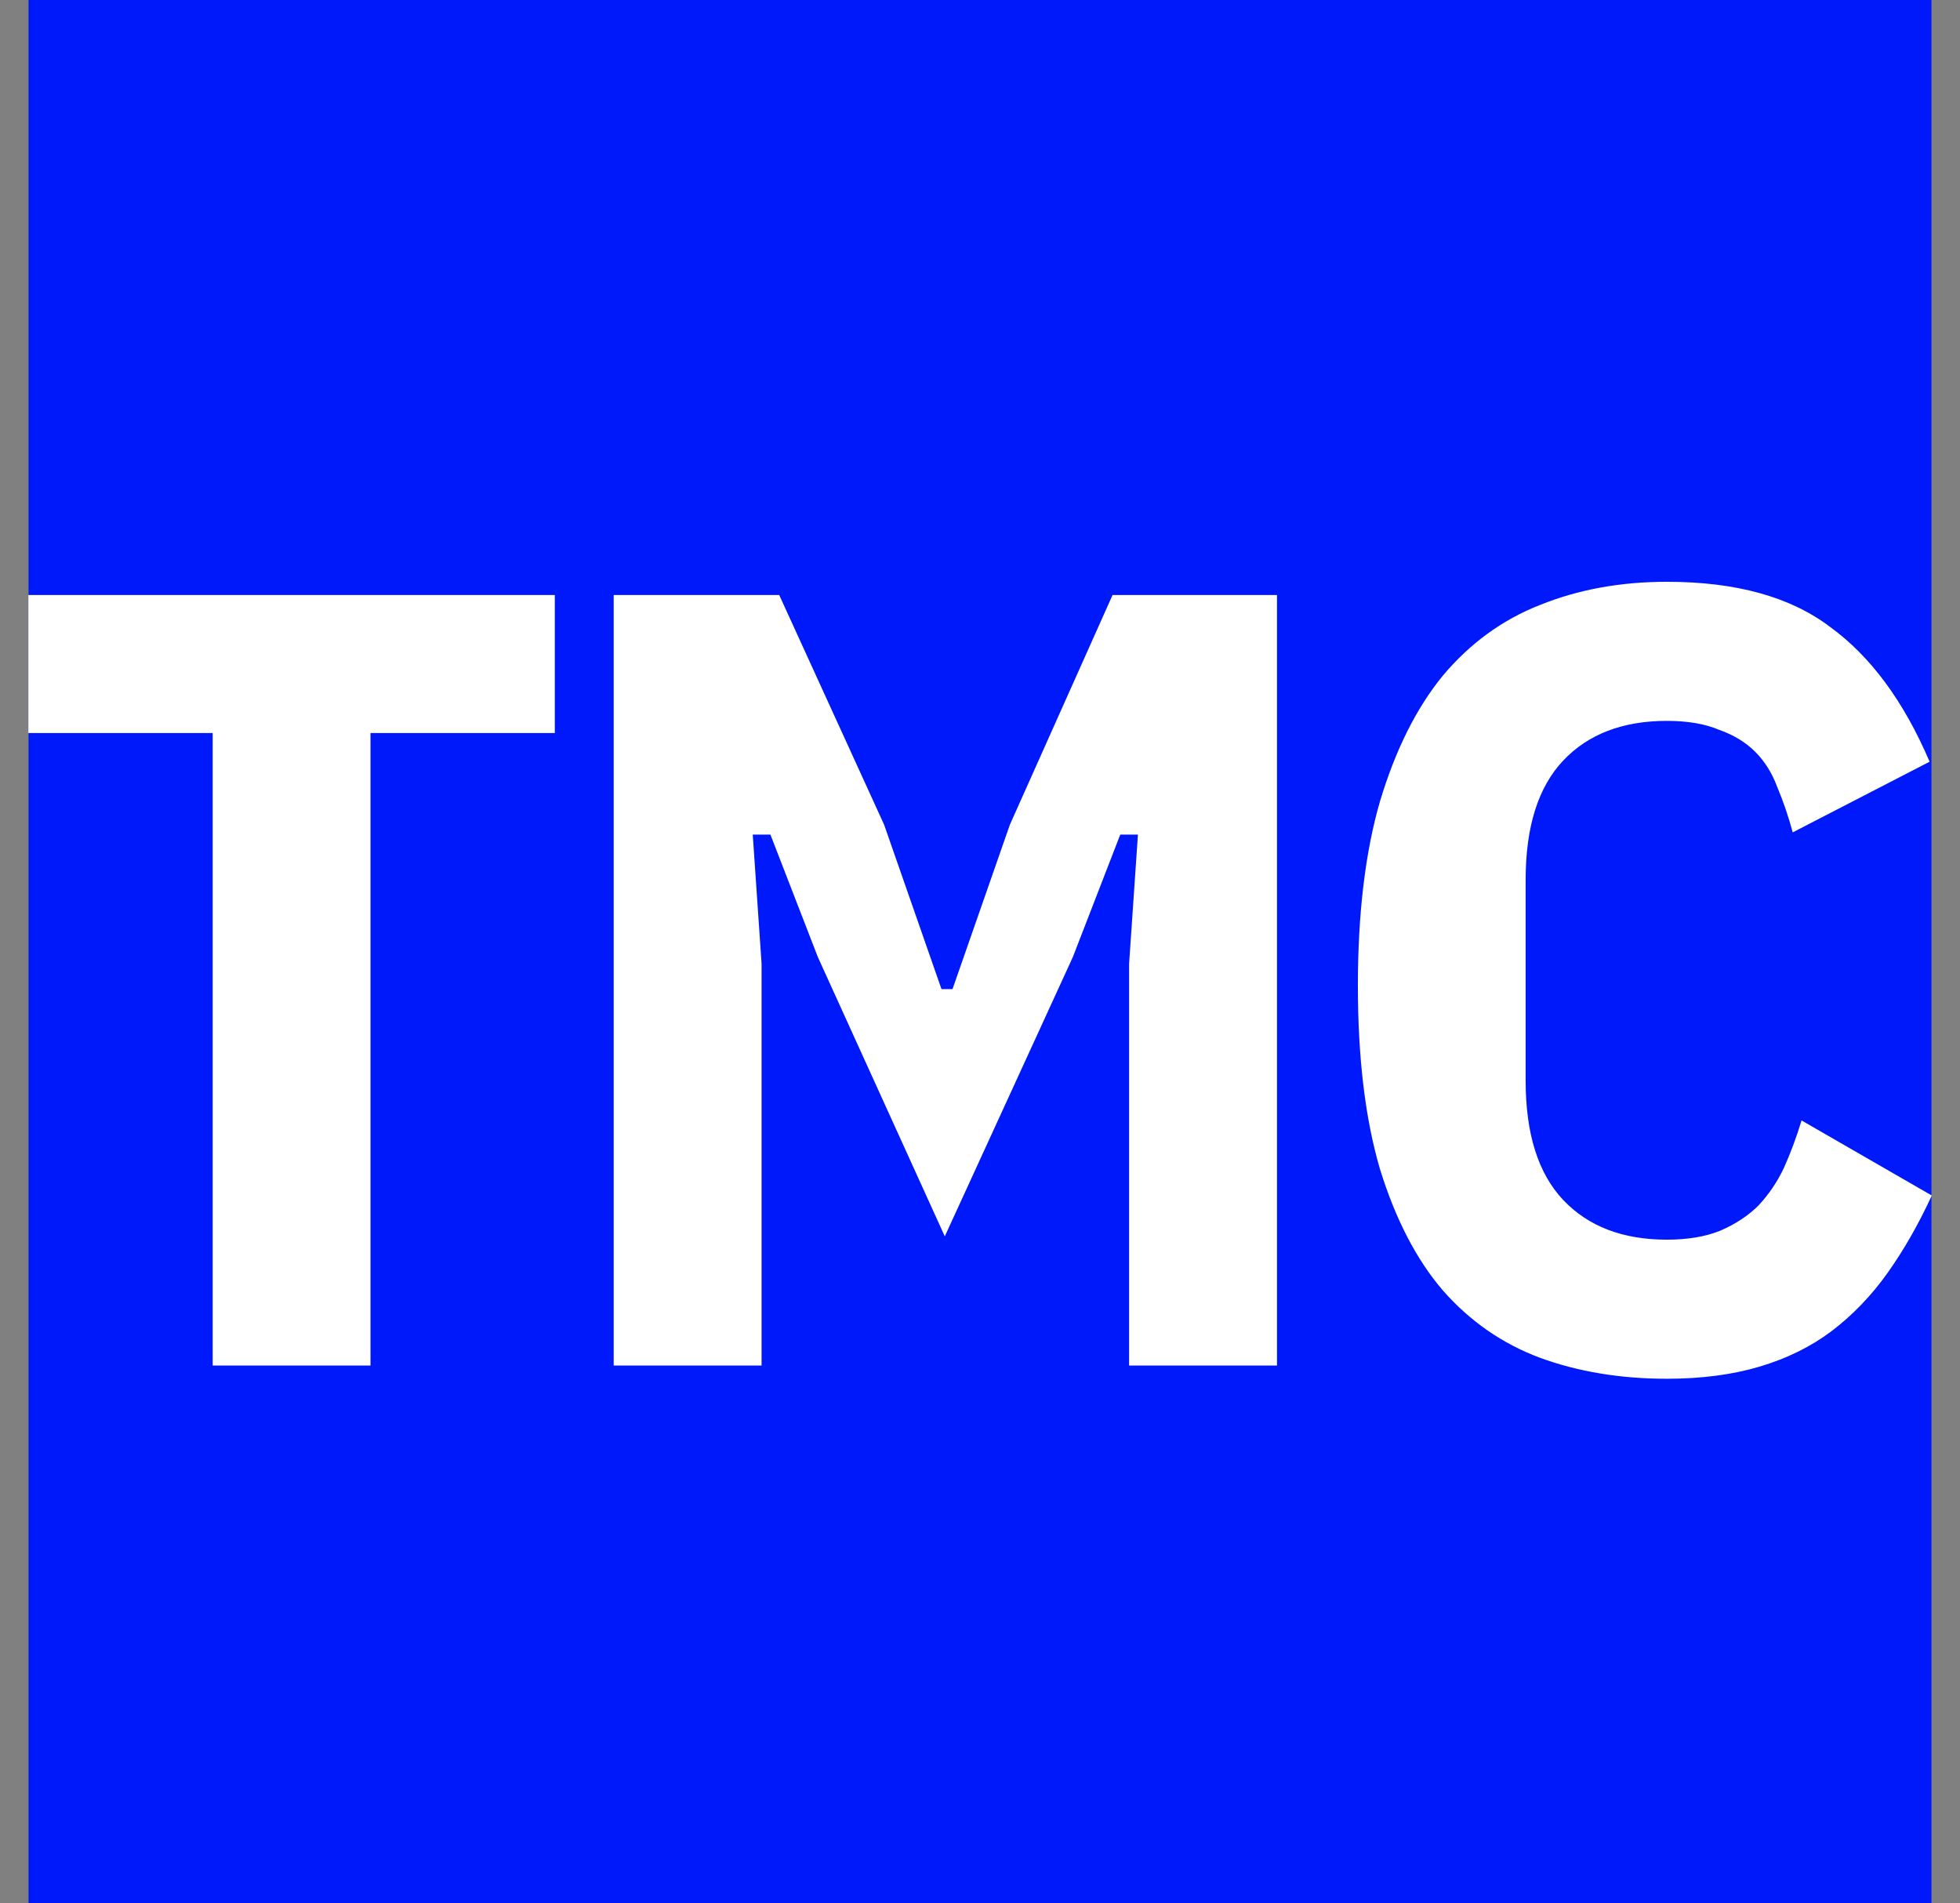
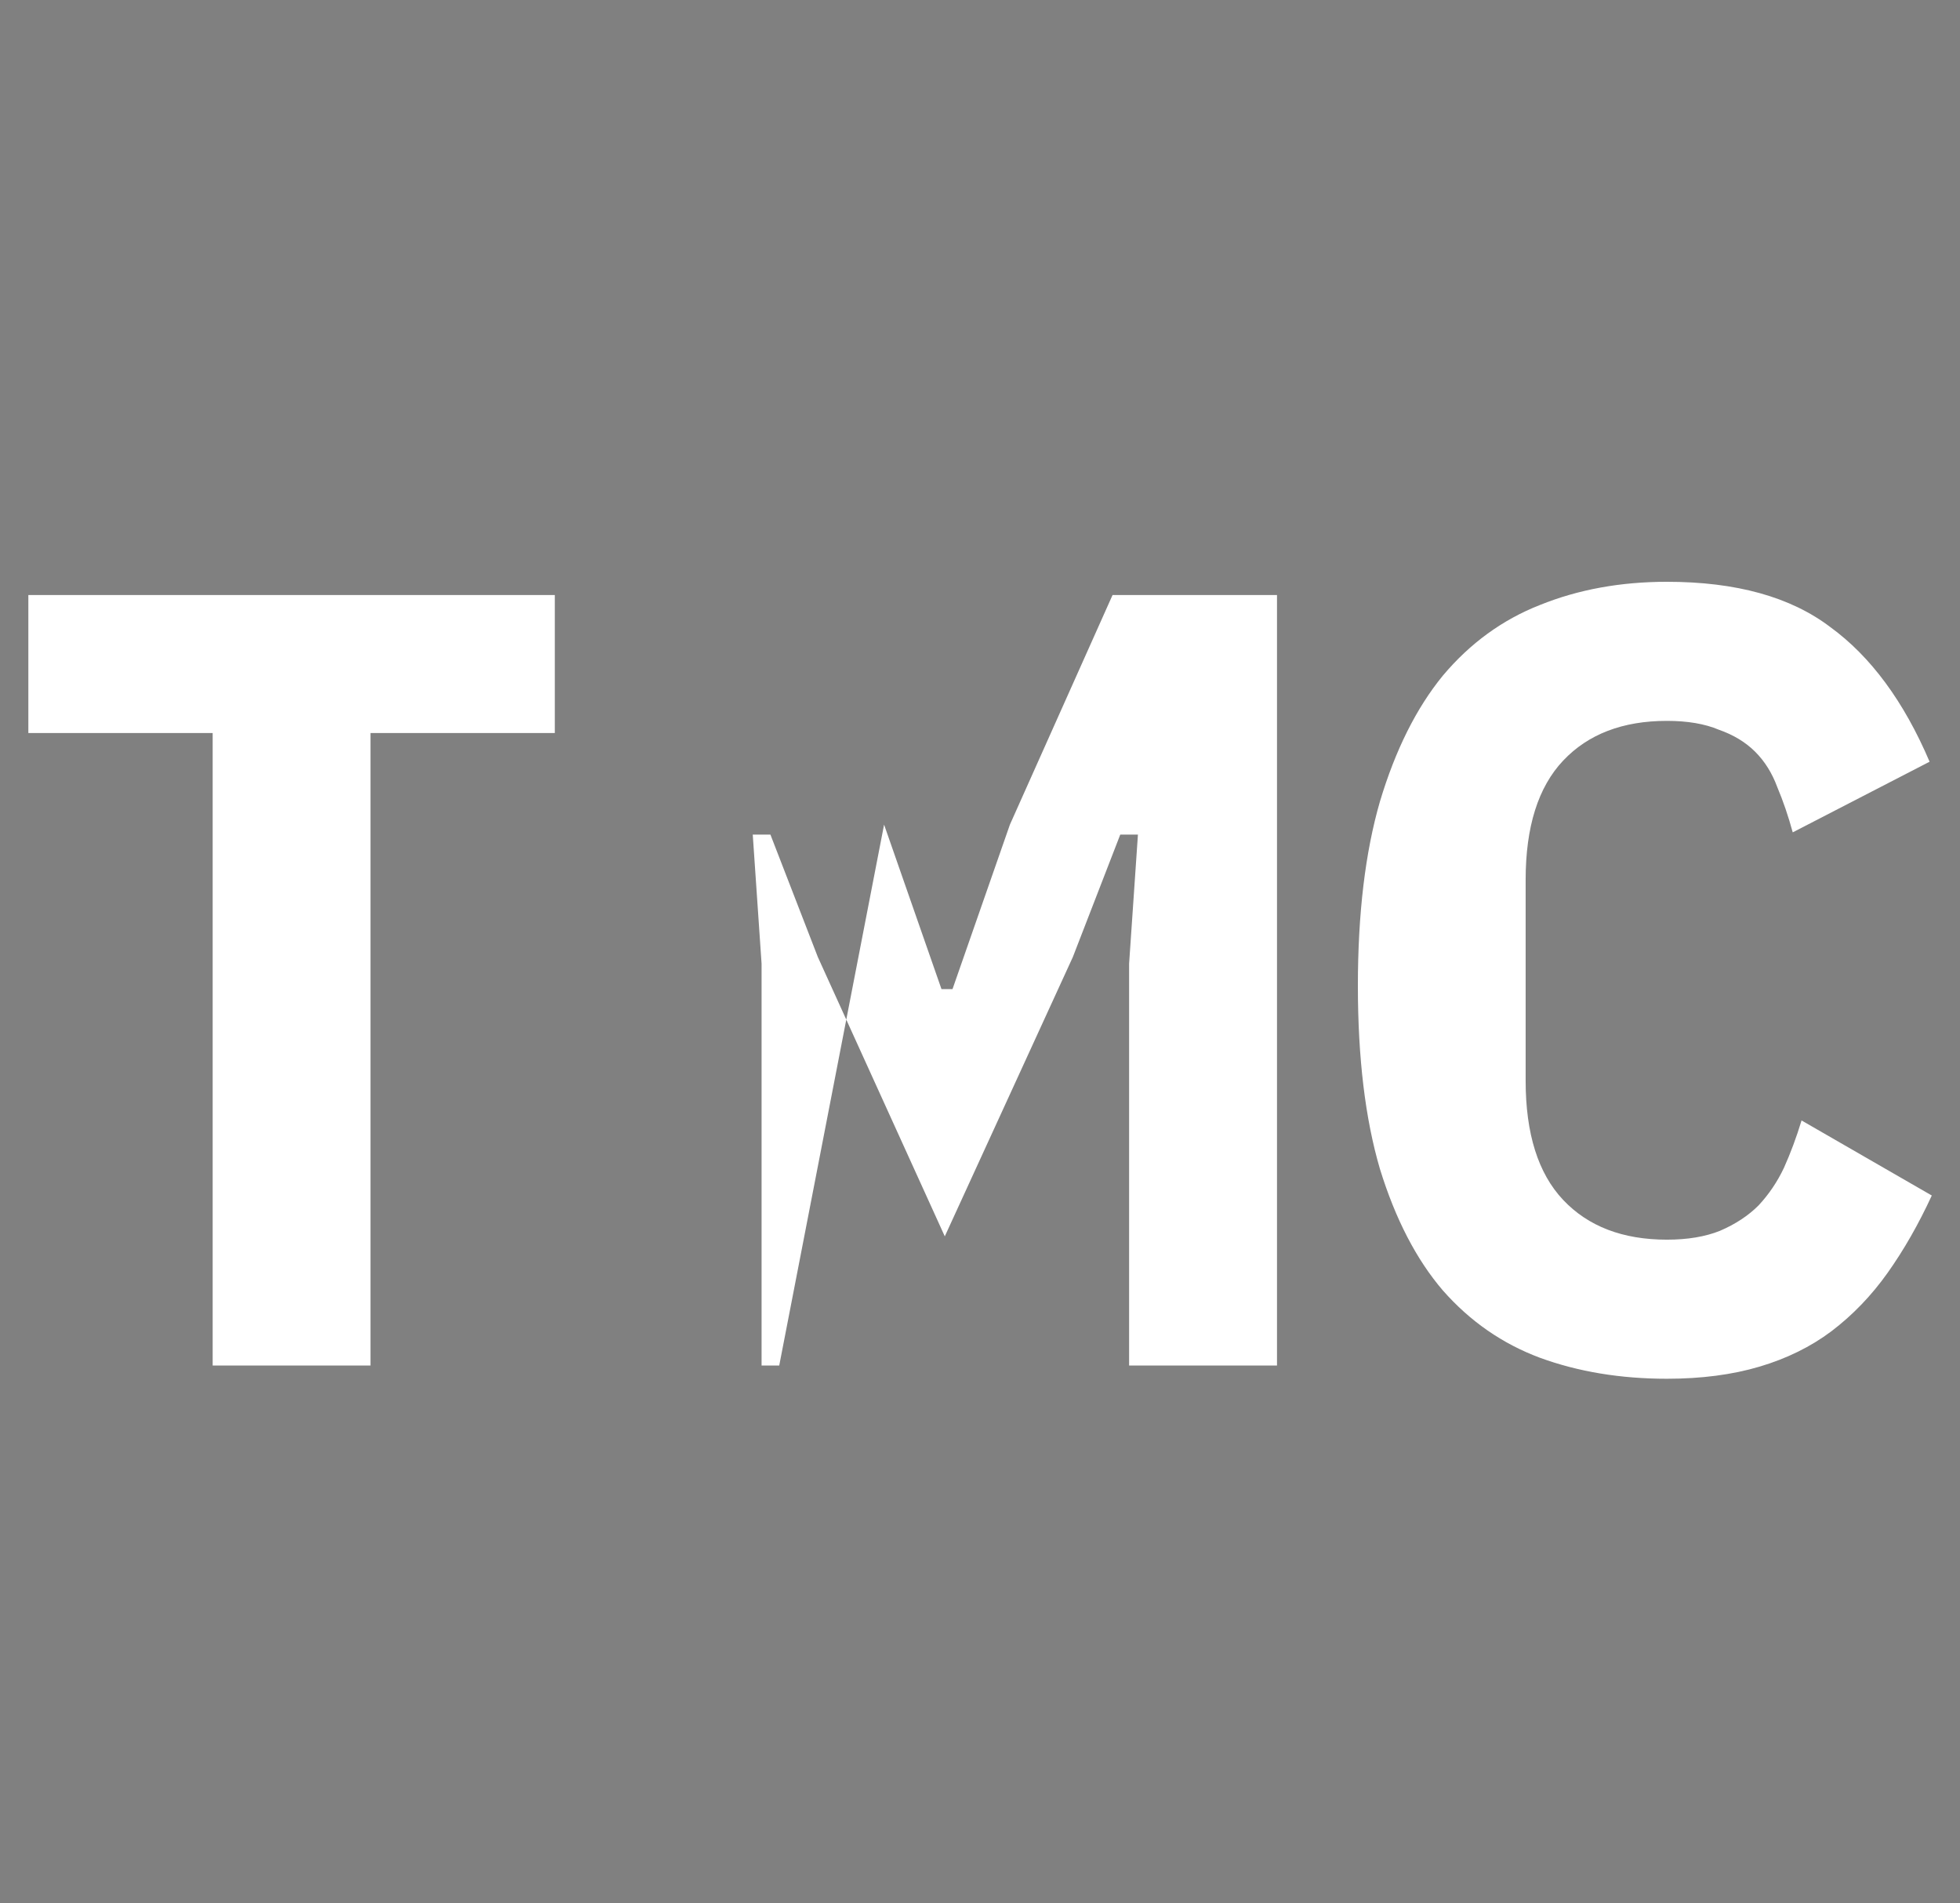
<svg xmlns="http://www.w3.org/2000/svg" width="824" height="800" viewBox="0 0 824 800" fill="none">
  <rect x="0" y="0" width="824" height="800" fill="#808080" stroke="none" />
-   <rect x="12" width="800" height="800" fill="#0019FA" />
-   <path d="M155.758 308.128V574H89.406V308.128H11.918V250.128H233.246V308.128H155.758ZM474.685 405.104L478.397 350.816H470.973L451.021 402.32L397.197 519.712L343.837 402.32L323.885 350.816H316.461L320.173 405.104V574H257.997V250.128H327.597L371.677 346.64L395.805 415.776H400.445L424.573 346.64L467.725 250.128H536.861V574H474.685V405.104ZM700.784 579.568C681.296 579.568 663.509 576.629 647.424 570.752C631.648 564.875 618.037 555.44 606.592 542.448C595.456 529.456 586.64 512.443 580.144 491.408C573.957 470.373 570.864 444.699 570.864 414.384C570.864 384.069 573.957 358.24 580.144 336.896C586.64 315.243 595.456 297.611 606.592 284C618.037 270.389 631.648 260.491 647.424 254.304C663.509 247.808 681.296 244.56 700.784 244.56C729.861 244.56 752.752 250.901 769.456 263.584C786.469 275.957 800.389 294.827 811.216 320.192L753.68 349.888C751.824 343.083 749.658 336.741 747.184 330.864C745.018 324.987 741.925 320.037 737.904 316.016C733.882 311.995 728.778 308.901 722.592 306.736C716.714 304.261 709.445 303.024 700.784 303.024C682.224 303.024 667.685 308.592 657.168 319.728C646.65 330.864 641.392 347.568 641.392 369.84V454.288C641.392 476.56 646.65 493.264 657.168 504.4C667.685 515.536 682.224 521.104 700.784 521.104C709.445 521.104 716.869 519.867 723.056 517.392C729.552 514.608 734.965 511.051 739.296 506.72C743.626 502.08 747.184 496.821 749.968 490.944C752.752 484.757 755.226 478.107 757.392 470.992L812.144 502.544C806.576 514.608 800.389 525.435 793.584 535.024C786.778 544.613 778.89 552.811 769.92 559.616C761.258 566.112 751.205 571.061 739.76 574.464C728.314 577.867 715.322 579.568 700.784 579.568Z" fill="white" />
+   <path d="M155.758 308.128V574H89.406V308.128H11.918V250.128H233.246V308.128H155.758ZM474.685 405.104L478.397 350.816H470.973L451.021 402.32L397.197 519.712L343.837 402.32L323.885 350.816H316.461L320.173 405.104V574H257.997H327.597L371.677 346.64L395.805 415.776H400.445L424.573 346.64L467.725 250.128H536.861V574H474.685V405.104ZM700.784 579.568C681.296 579.568 663.509 576.629 647.424 570.752C631.648 564.875 618.037 555.44 606.592 542.448C595.456 529.456 586.64 512.443 580.144 491.408C573.957 470.373 570.864 444.699 570.864 414.384C570.864 384.069 573.957 358.24 580.144 336.896C586.64 315.243 595.456 297.611 606.592 284C618.037 270.389 631.648 260.491 647.424 254.304C663.509 247.808 681.296 244.56 700.784 244.56C729.861 244.56 752.752 250.901 769.456 263.584C786.469 275.957 800.389 294.827 811.216 320.192L753.68 349.888C751.824 343.083 749.658 336.741 747.184 330.864C745.018 324.987 741.925 320.037 737.904 316.016C733.882 311.995 728.778 308.901 722.592 306.736C716.714 304.261 709.445 303.024 700.784 303.024C682.224 303.024 667.685 308.592 657.168 319.728C646.65 330.864 641.392 347.568 641.392 369.84V454.288C641.392 476.56 646.65 493.264 657.168 504.4C667.685 515.536 682.224 521.104 700.784 521.104C709.445 521.104 716.869 519.867 723.056 517.392C729.552 514.608 734.965 511.051 739.296 506.72C743.626 502.08 747.184 496.821 749.968 490.944C752.752 484.757 755.226 478.107 757.392 470.992L812.144 502.544C806.576 514.608 800.389 525.435 793.584 535.024C786.778 544.613 778.89 552.811 769.92 559.616C761.258 566.112 751.205 571.061 739.76 574.464C728.314 577.867 715.322 579.568 700.784 579.568Z" fill="white" />
</svg>